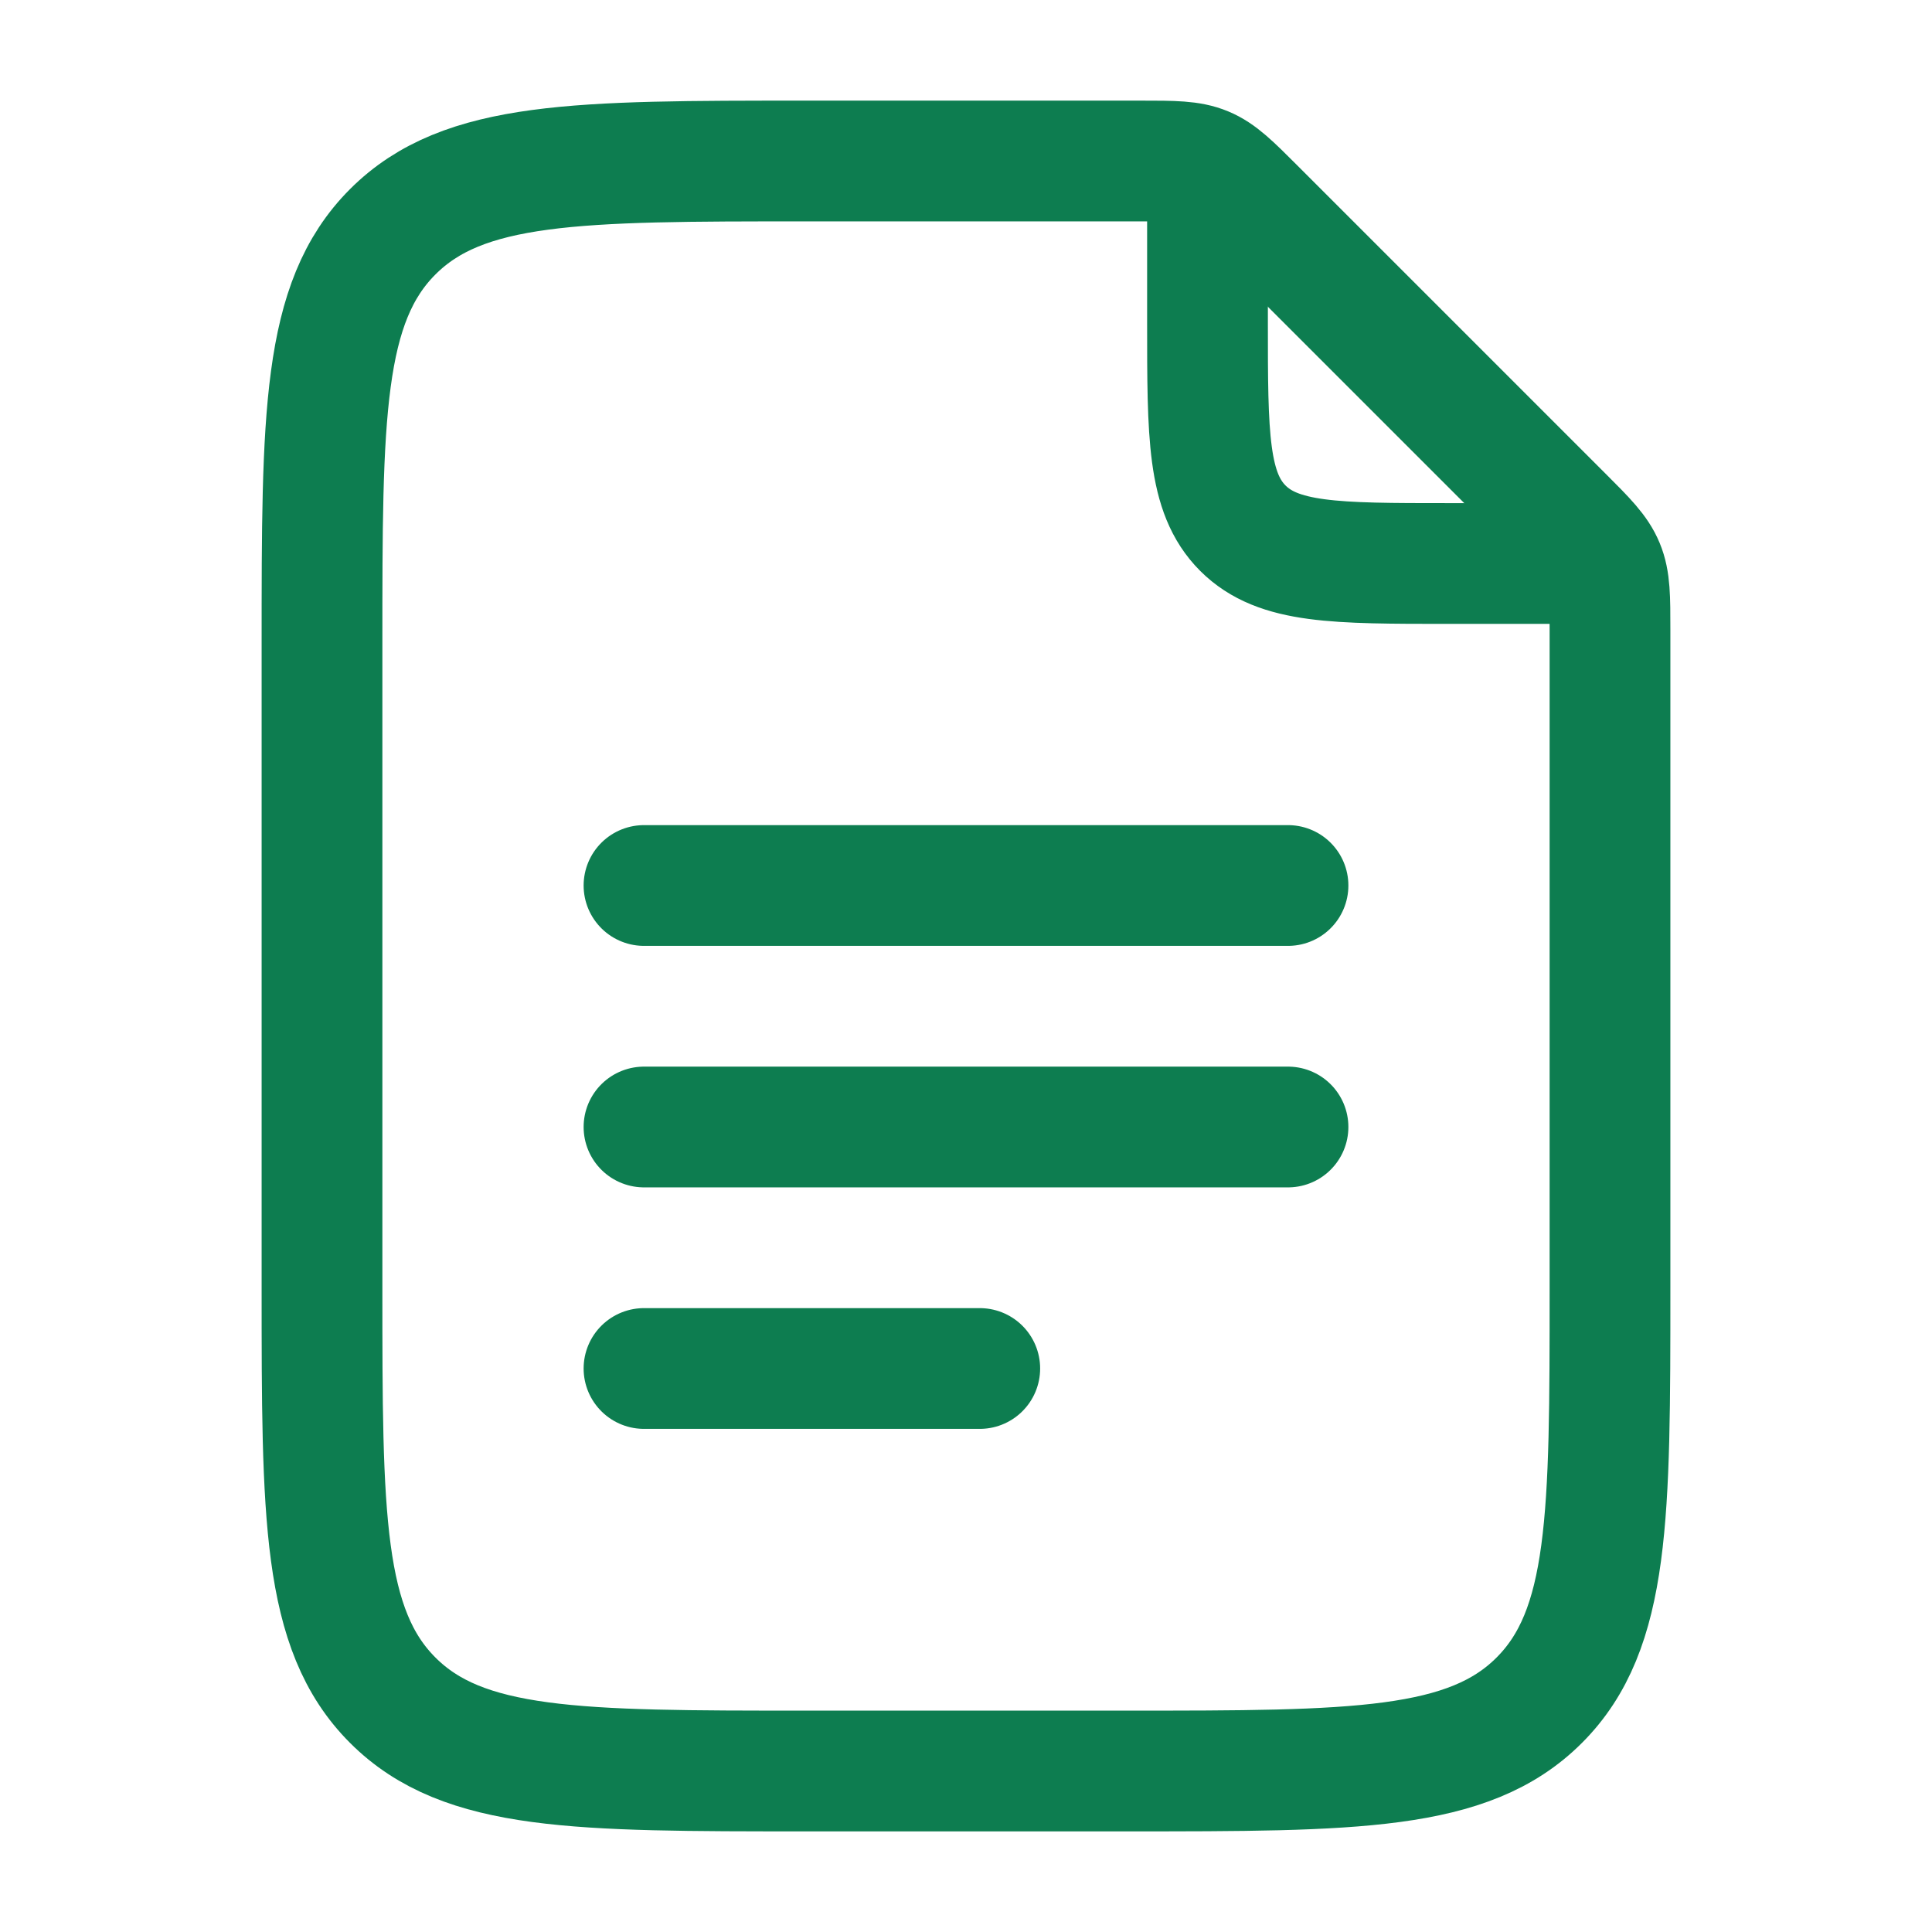
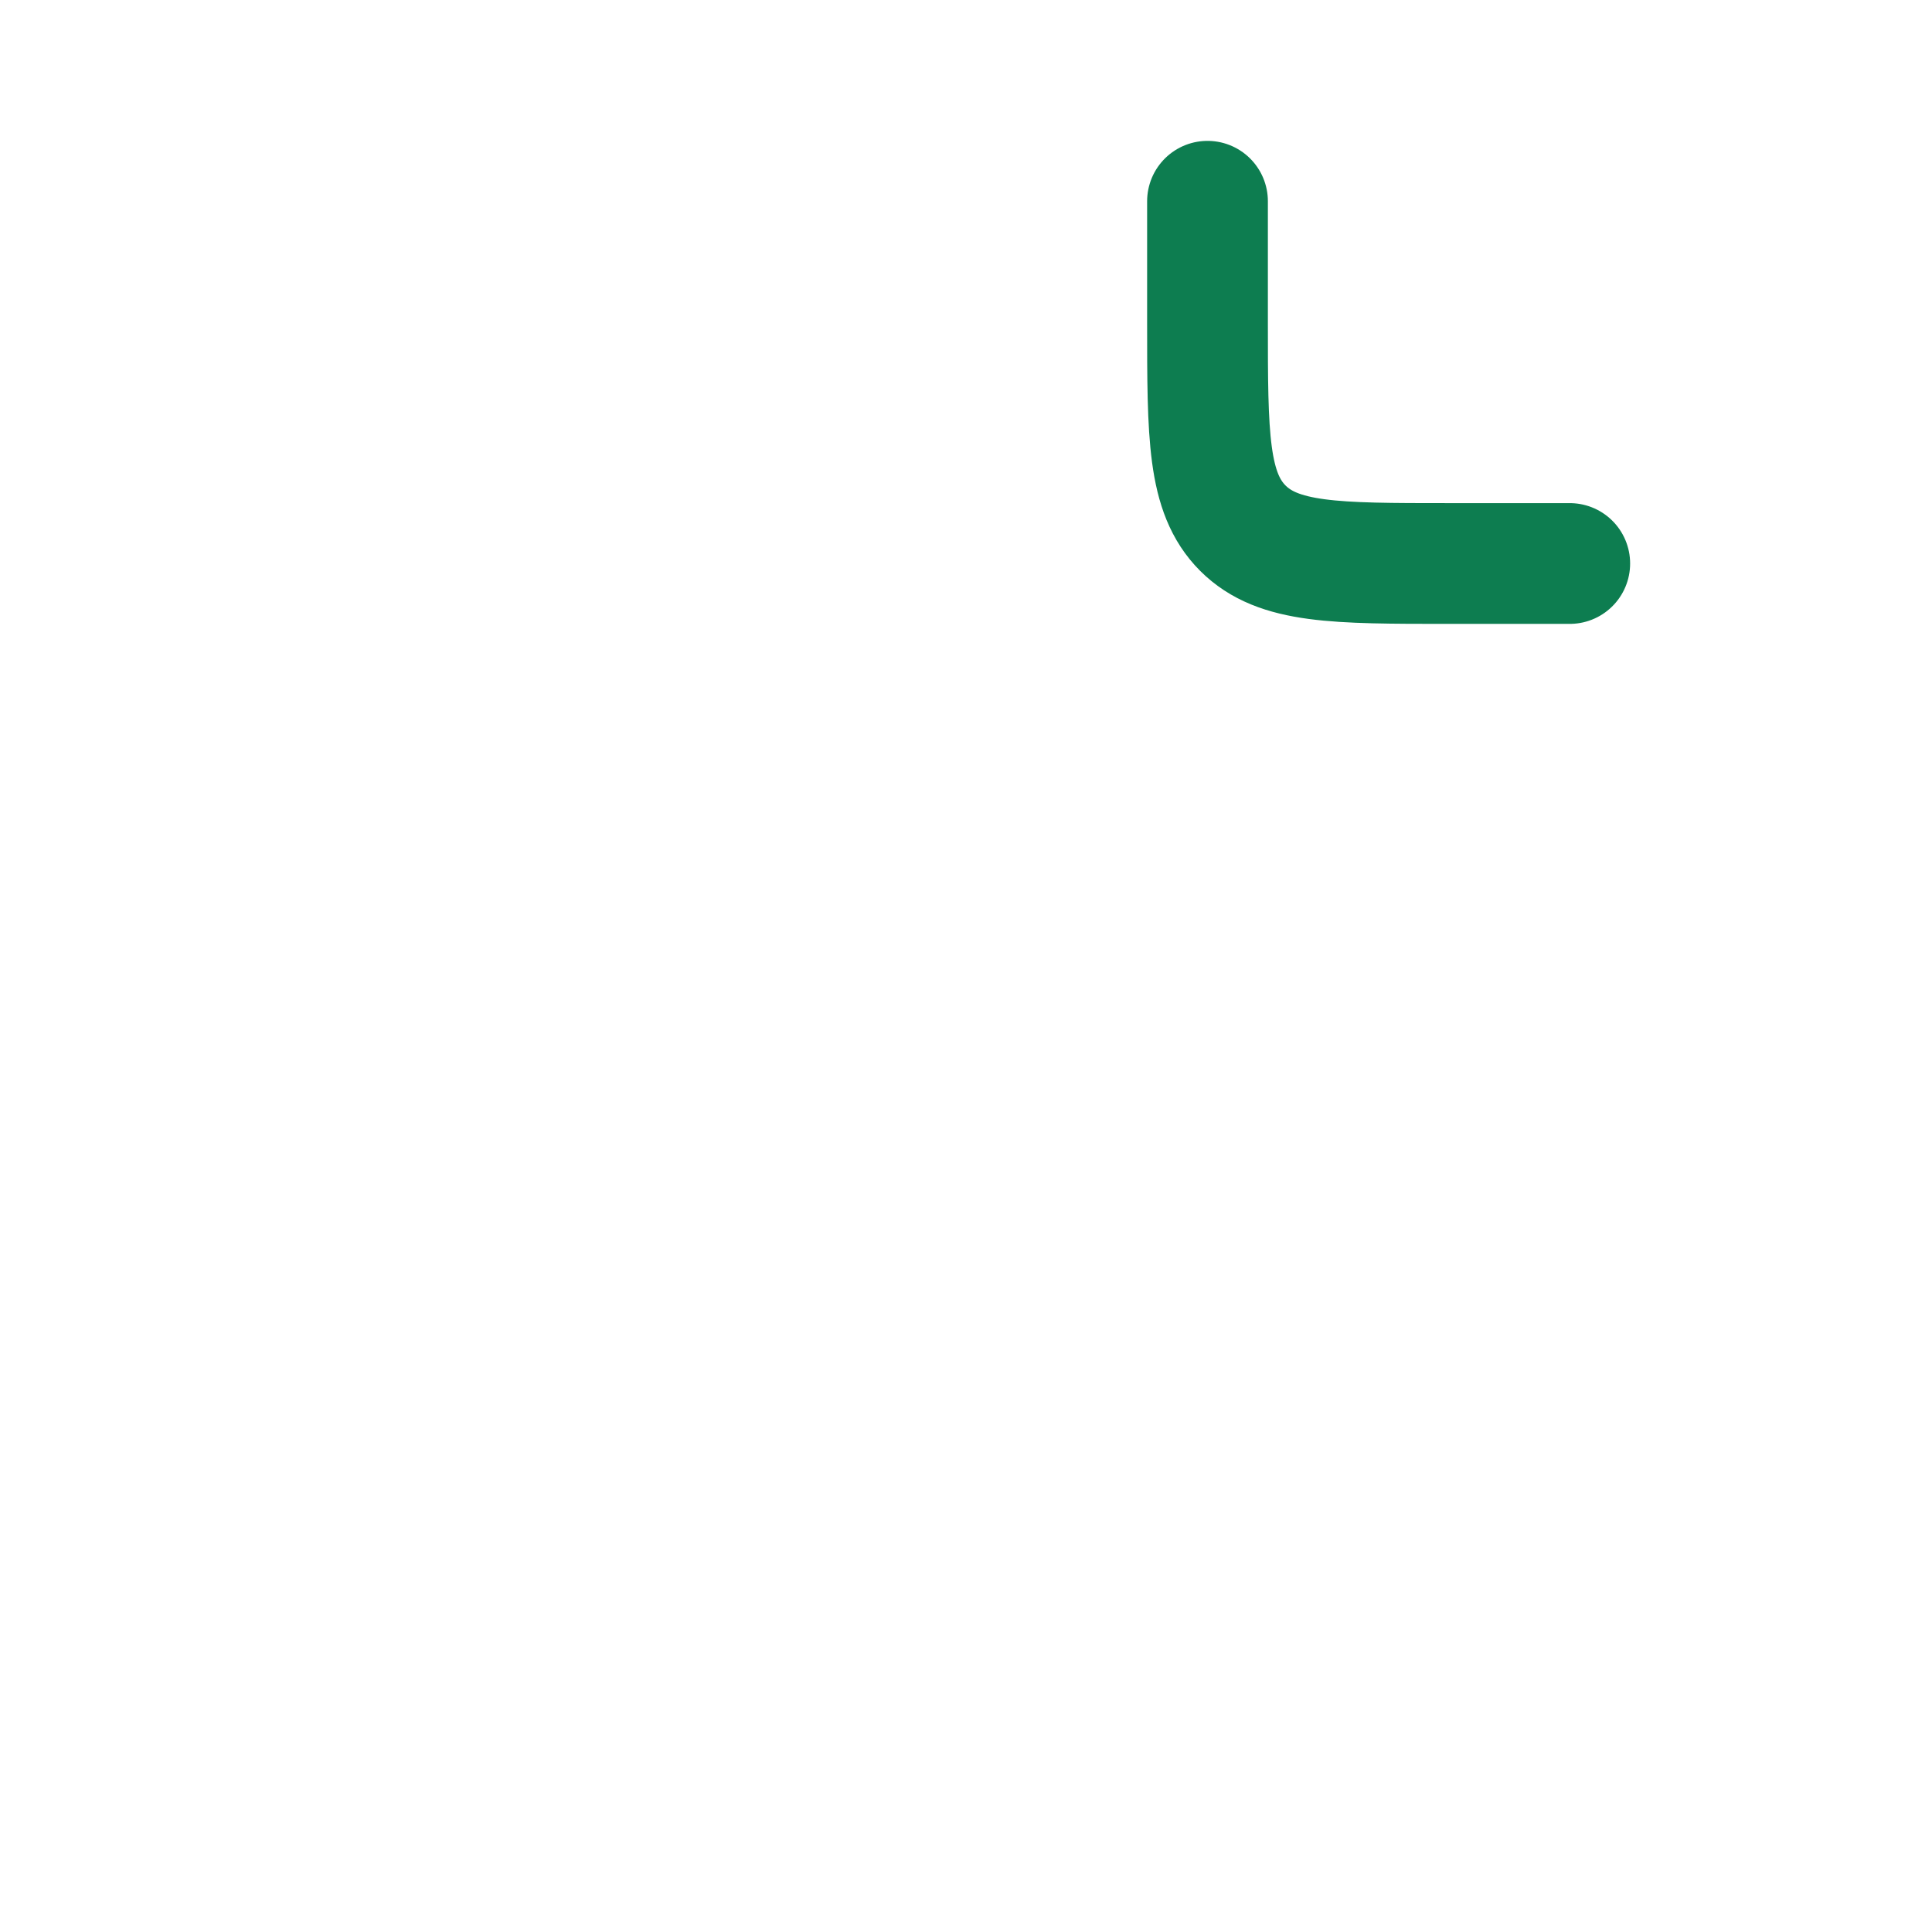
<svg xmlns="http://www.w3.org/2000/svg" width="24" height="24" viewBox="0 0 24 24" fill="none">
  <path d="M15 2.5V4C15 5.414 15 6.121 15.439 6.561C15.879 7 16.586 7 18 7H19.5" stroke="#0D7D50" stroke-width="1.5" stroke-linecap="round" stroke-linejoin="round" />
-   <path d="M4 16L4 8C4 5.172 4 3.757 4.879 2.879C5.757 2 7.172 2 10 2L14.172 2C14.58 2 14.785 2 14.969 2.076C15.152 2.152 15.297 2.297 15.586 2.586L19.414 6.414C19.703 6.703 19.848 6.848 19.924 7.032C20 7.215 20 7.42 20 7.828L20 16C20 18.828 20 20.243 19.121 21.121C18.243 22 16.828 22 14 22L10 22C7.172 22 5.757 22 4.879 21.121C4 20.243 4 18.828 4 16Z" stroke="#0D7D50" stroke-width="1.5" stroke-linecap="round" stroke-linejoin="round" />
-   <path d="M8 11L16 11M8 14L16 14M8 17H12.171" stroke="#0D7D50" stroke-width="1.5" stroke-linecap="round" stroke-linejoin="round" />
</svg>